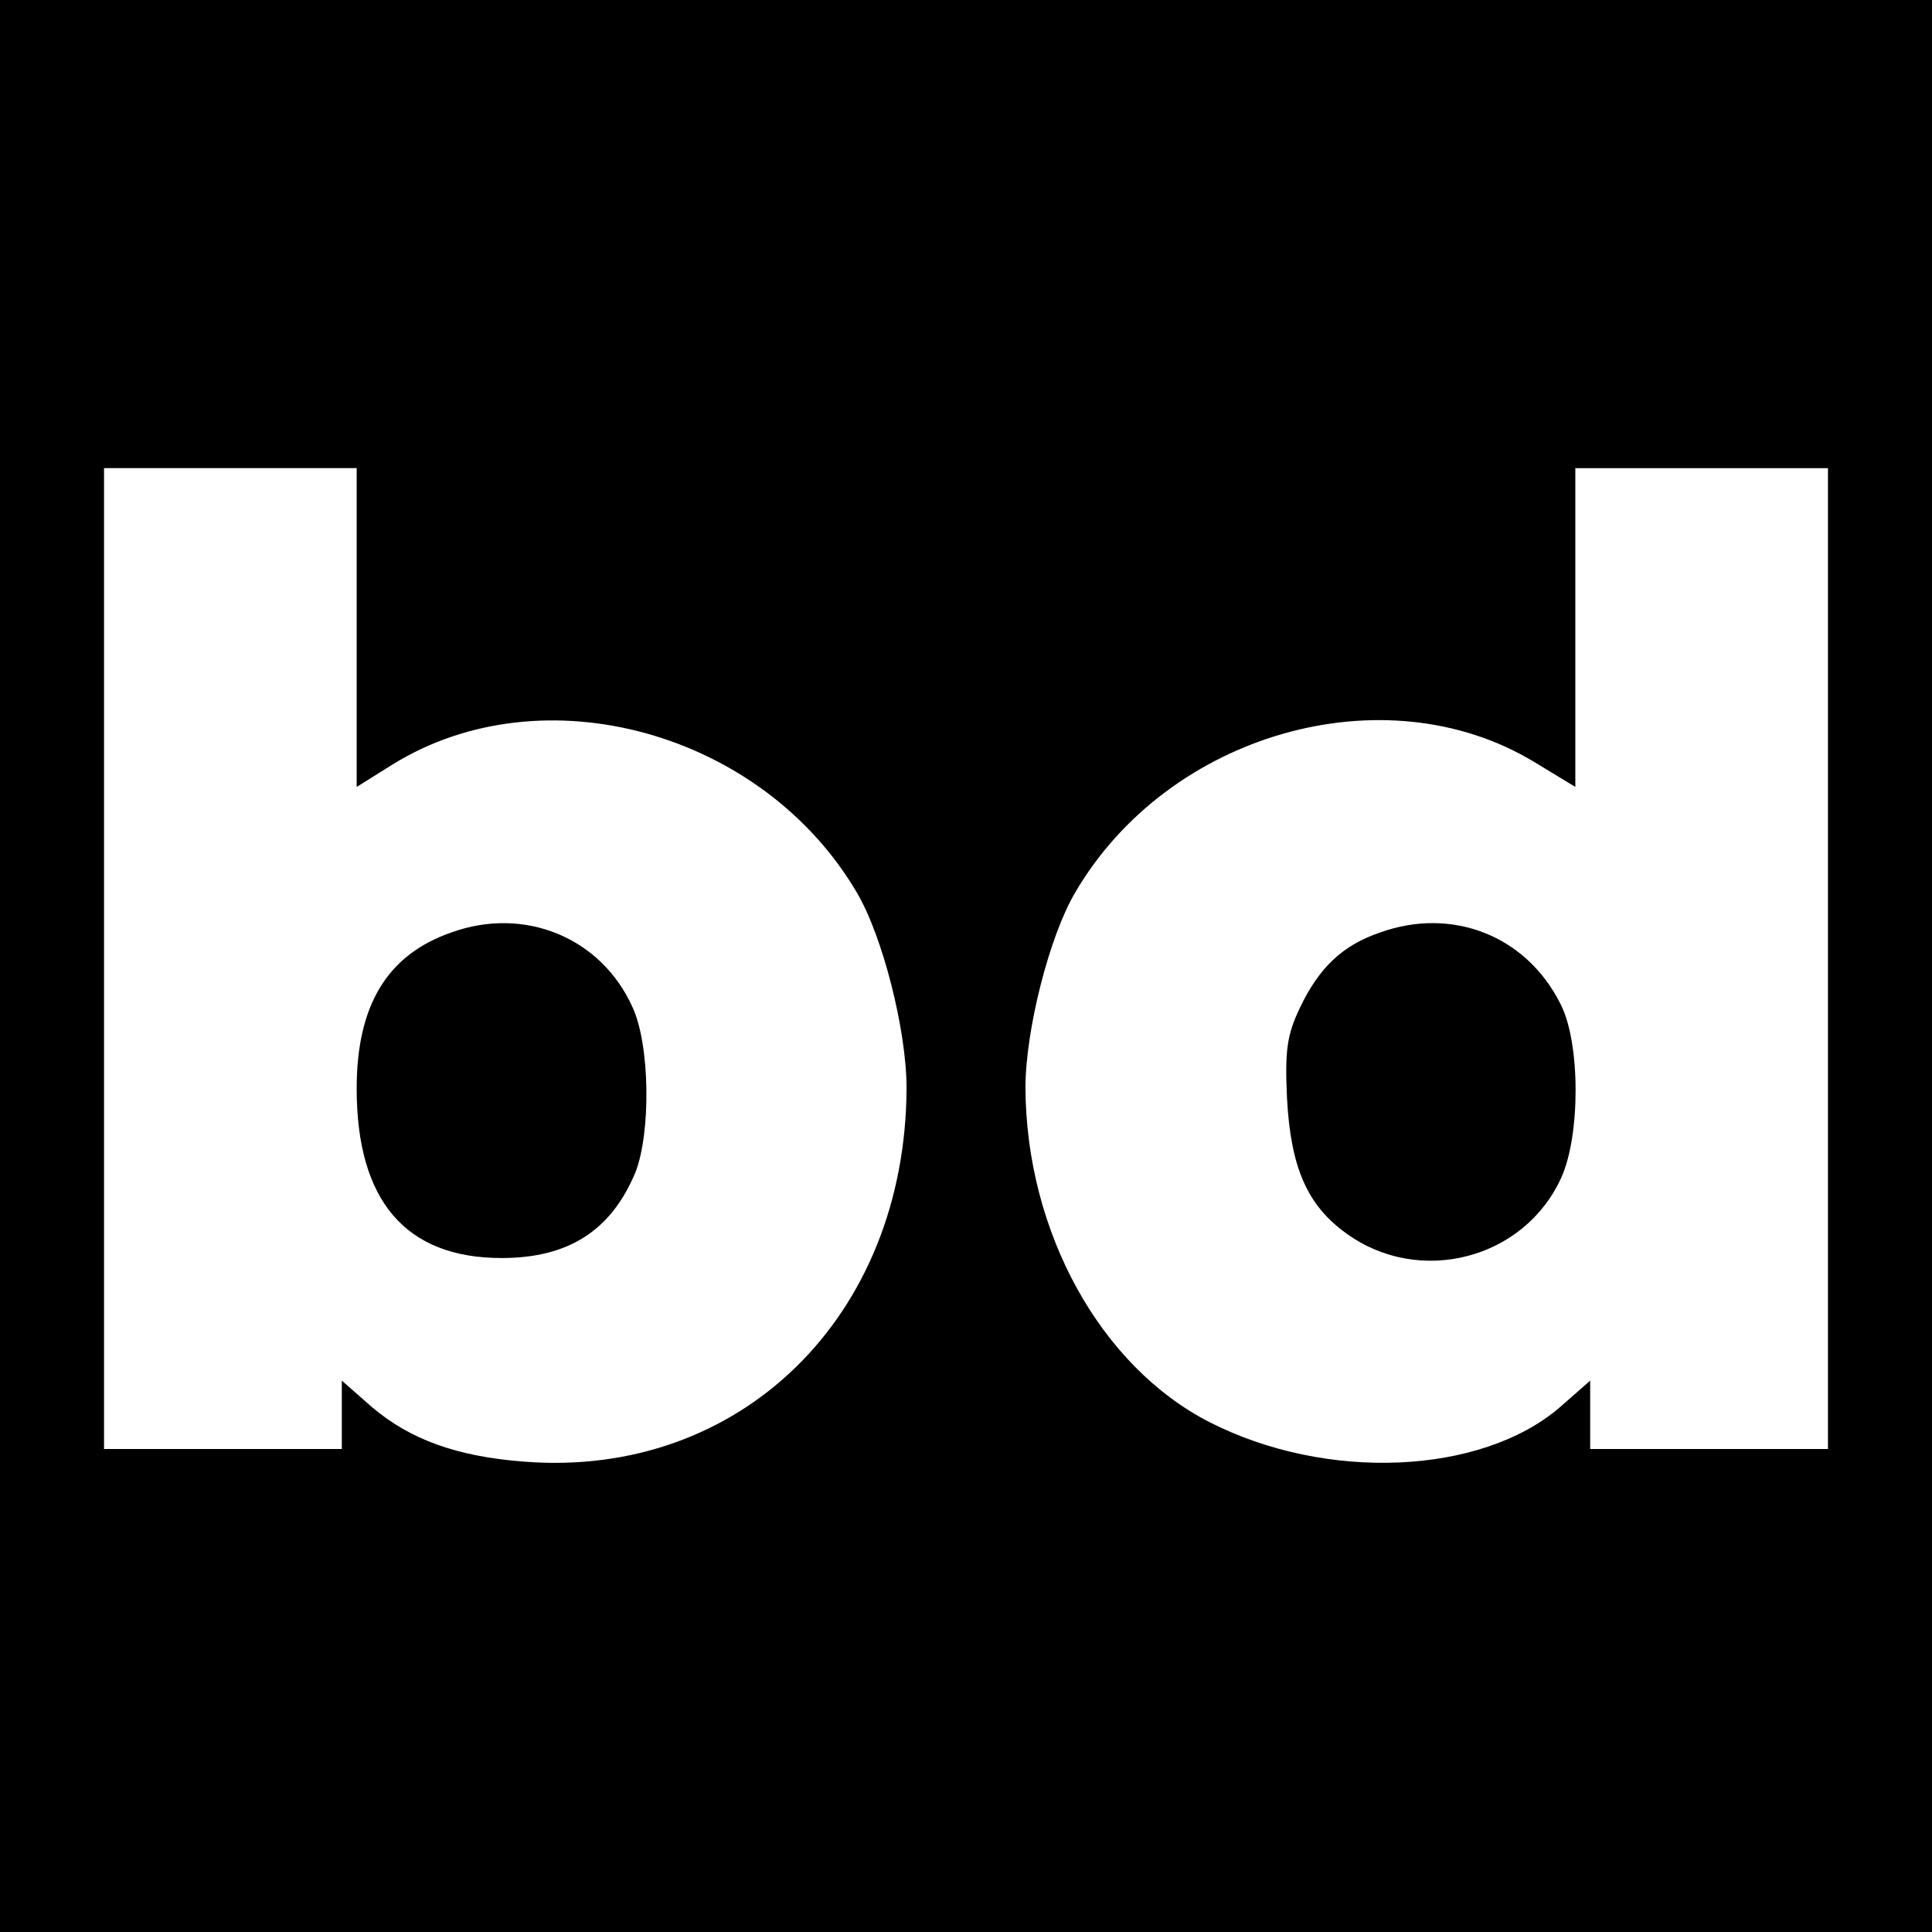
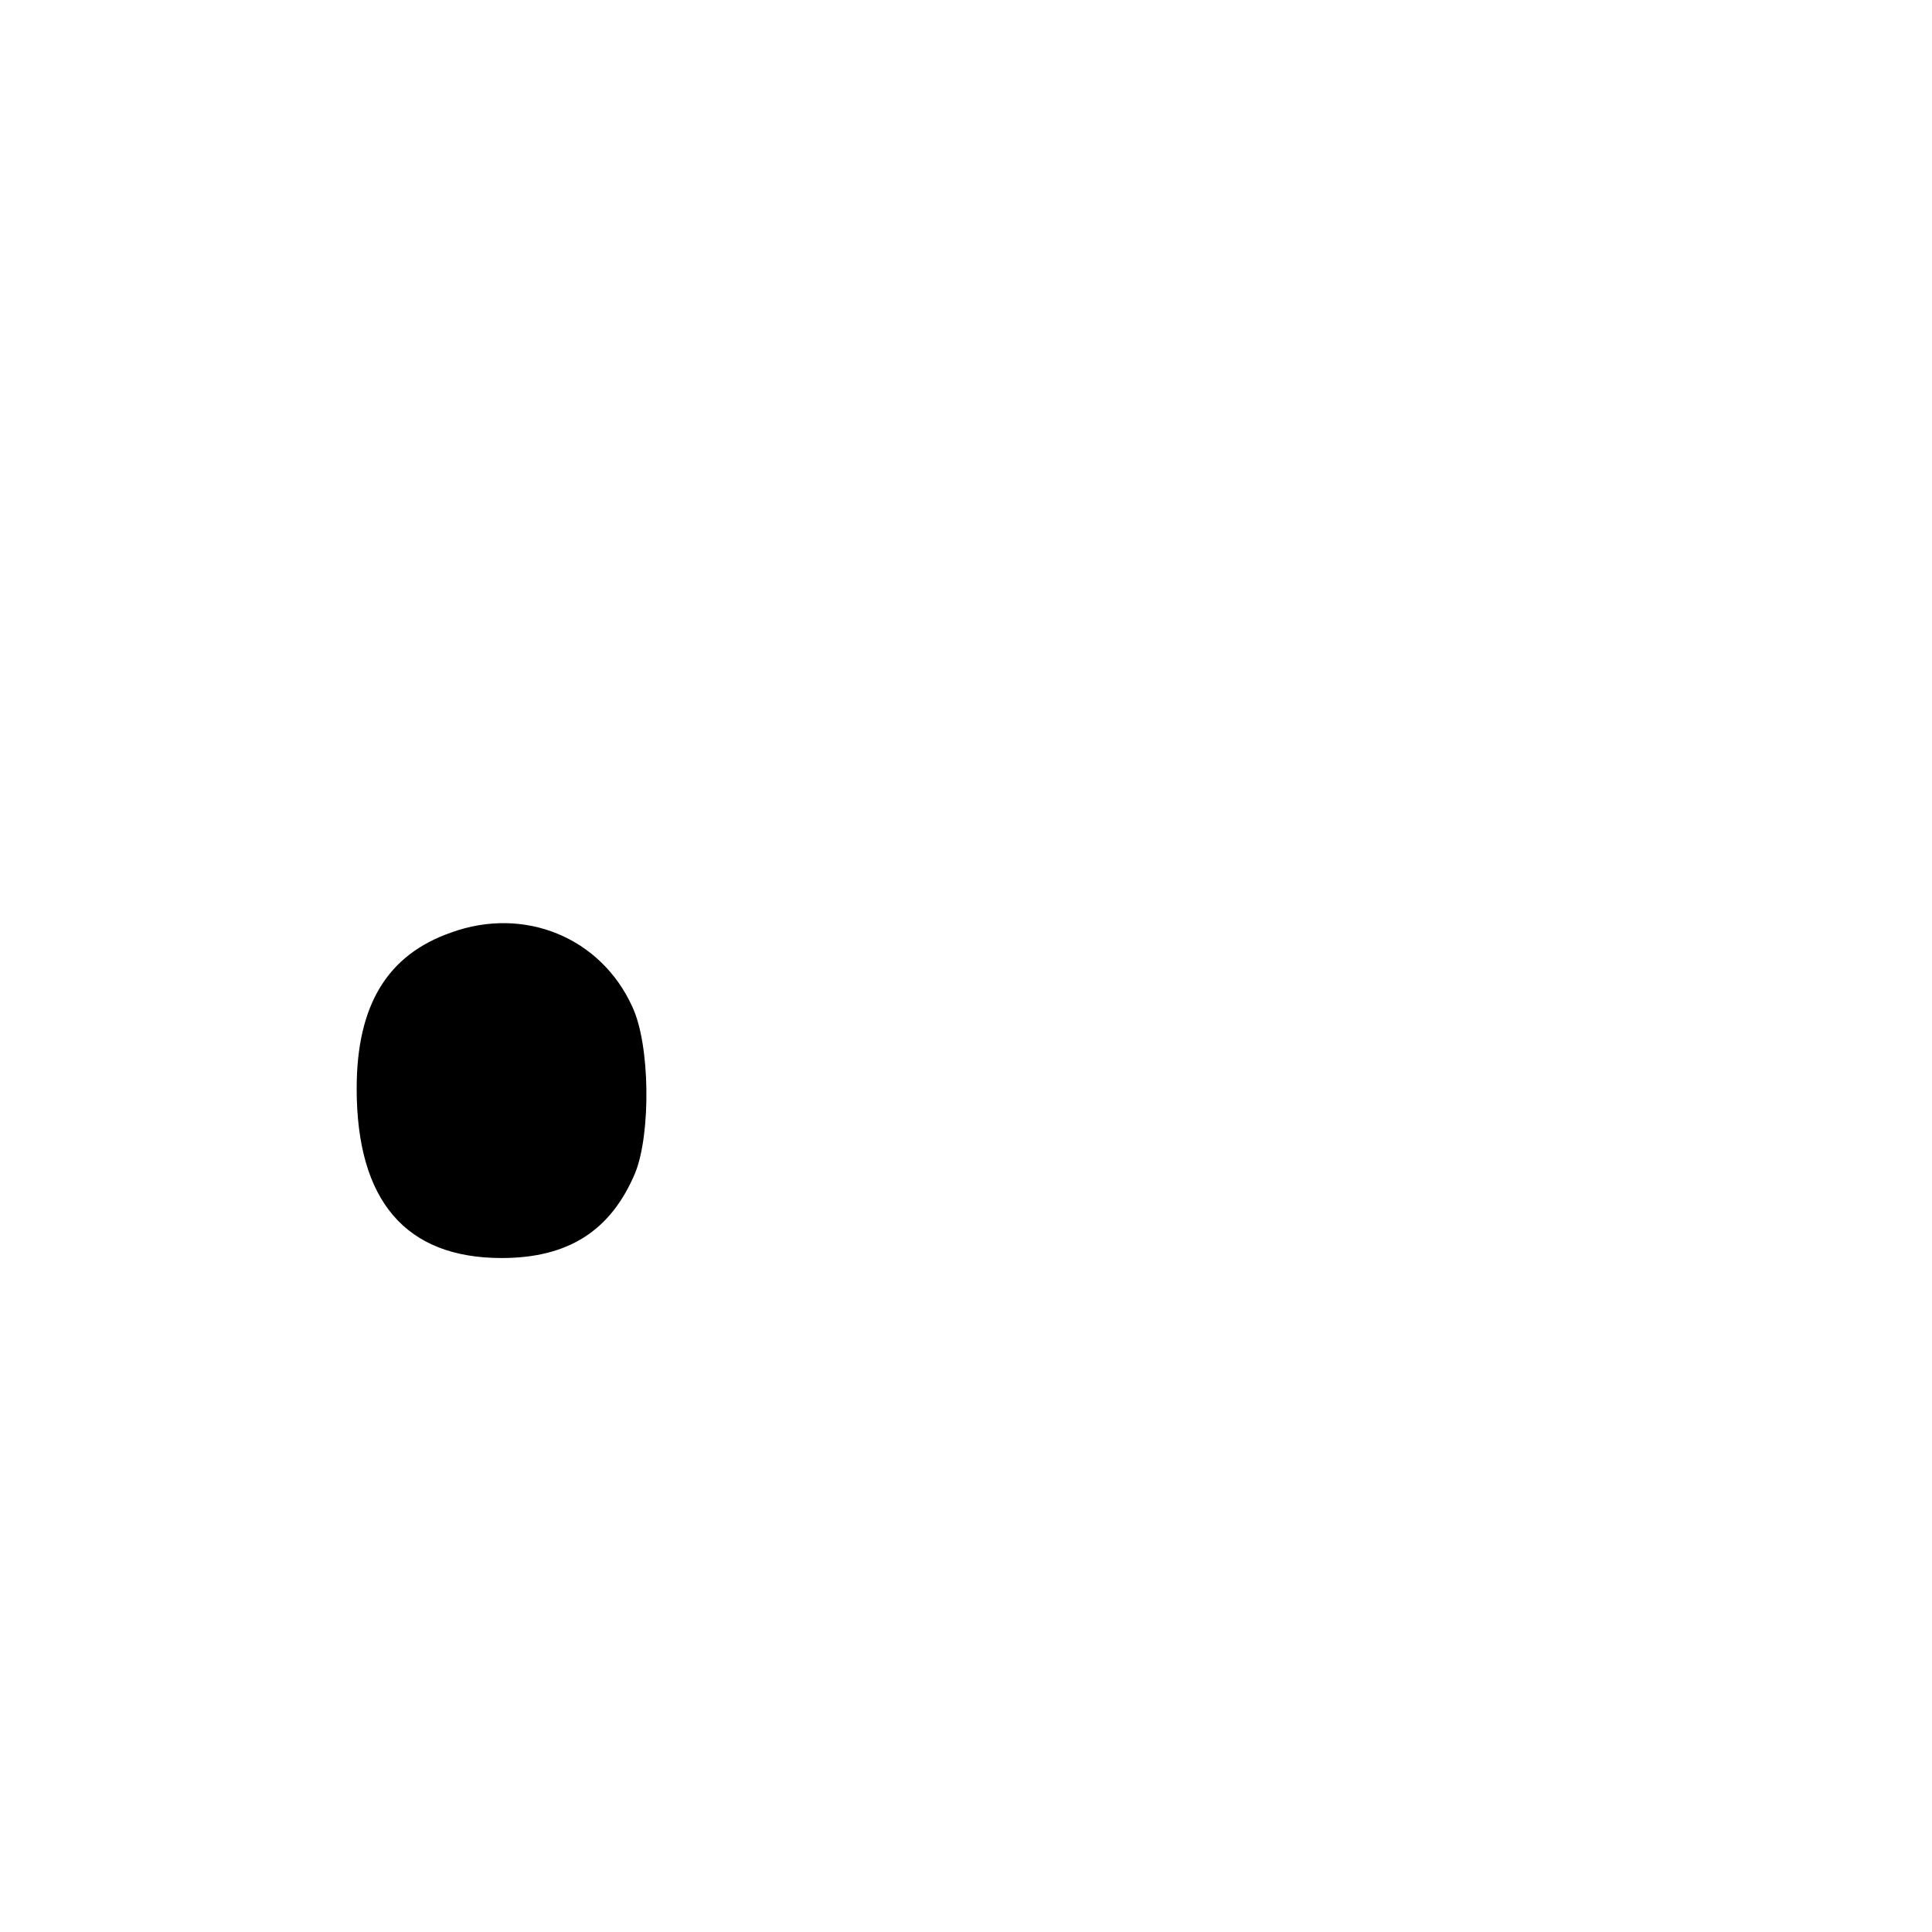
<svg xmlns="http://www.w3.org/2000/svg" version="1.0" width="260pt" height="260pt" viewBox="0 0 260 260" preserveAspectRatio="xMidYMid meet">
  <g transform="translate(0,260) scale(0.1,-0.1)" fill="#000000" stroke="none">
-     <path d="M0 1300 l0 -1300 1300 0 1300 0 0 1300 0 1300 -1300 0 -1300 0 0 -1300z m480 455 l0 -214 48 30 c203 126 498 44 625 -172 35 -59 67 -186 67 -263 -1 -308 -224 -526 -515 -503 -91 7 -153 30 -204 73 l-41 36 0 -46 0 -46 -160 0 -160 0 0 660 0 660 170 0 170 0 0 -215z m1980 -445 l0 -660 -160 0 -160 0 0 46 0 46 -41 -36 c-106 -91 -314 -100 -471 -20 -147 75 -247 256 -248 450 0 77 32 204 67 263 125 214 416 297 617 176 l56 -34 0 215 0 214 170 0 170 0 0 -660z" />
    <path d="M607 1345 c-86 -30 -127 -98 -127 -210 0 -151 66 -228 195 -228 89 0 147 36 180 115 21 53 20 172 -4 223 -42 93 -145 136 -244 100z" />
-     <path d="M1857 1345 c-50 -17 -82 -47 -108 -102 -17 -36 -20 -57 -17 -121 5 -93 27 -144 80 -182 98 -71 239 -35 289 75 26 57 26 182 -1 234 -46 92 -146 131 -243 96z" />
  </g>
</svg>